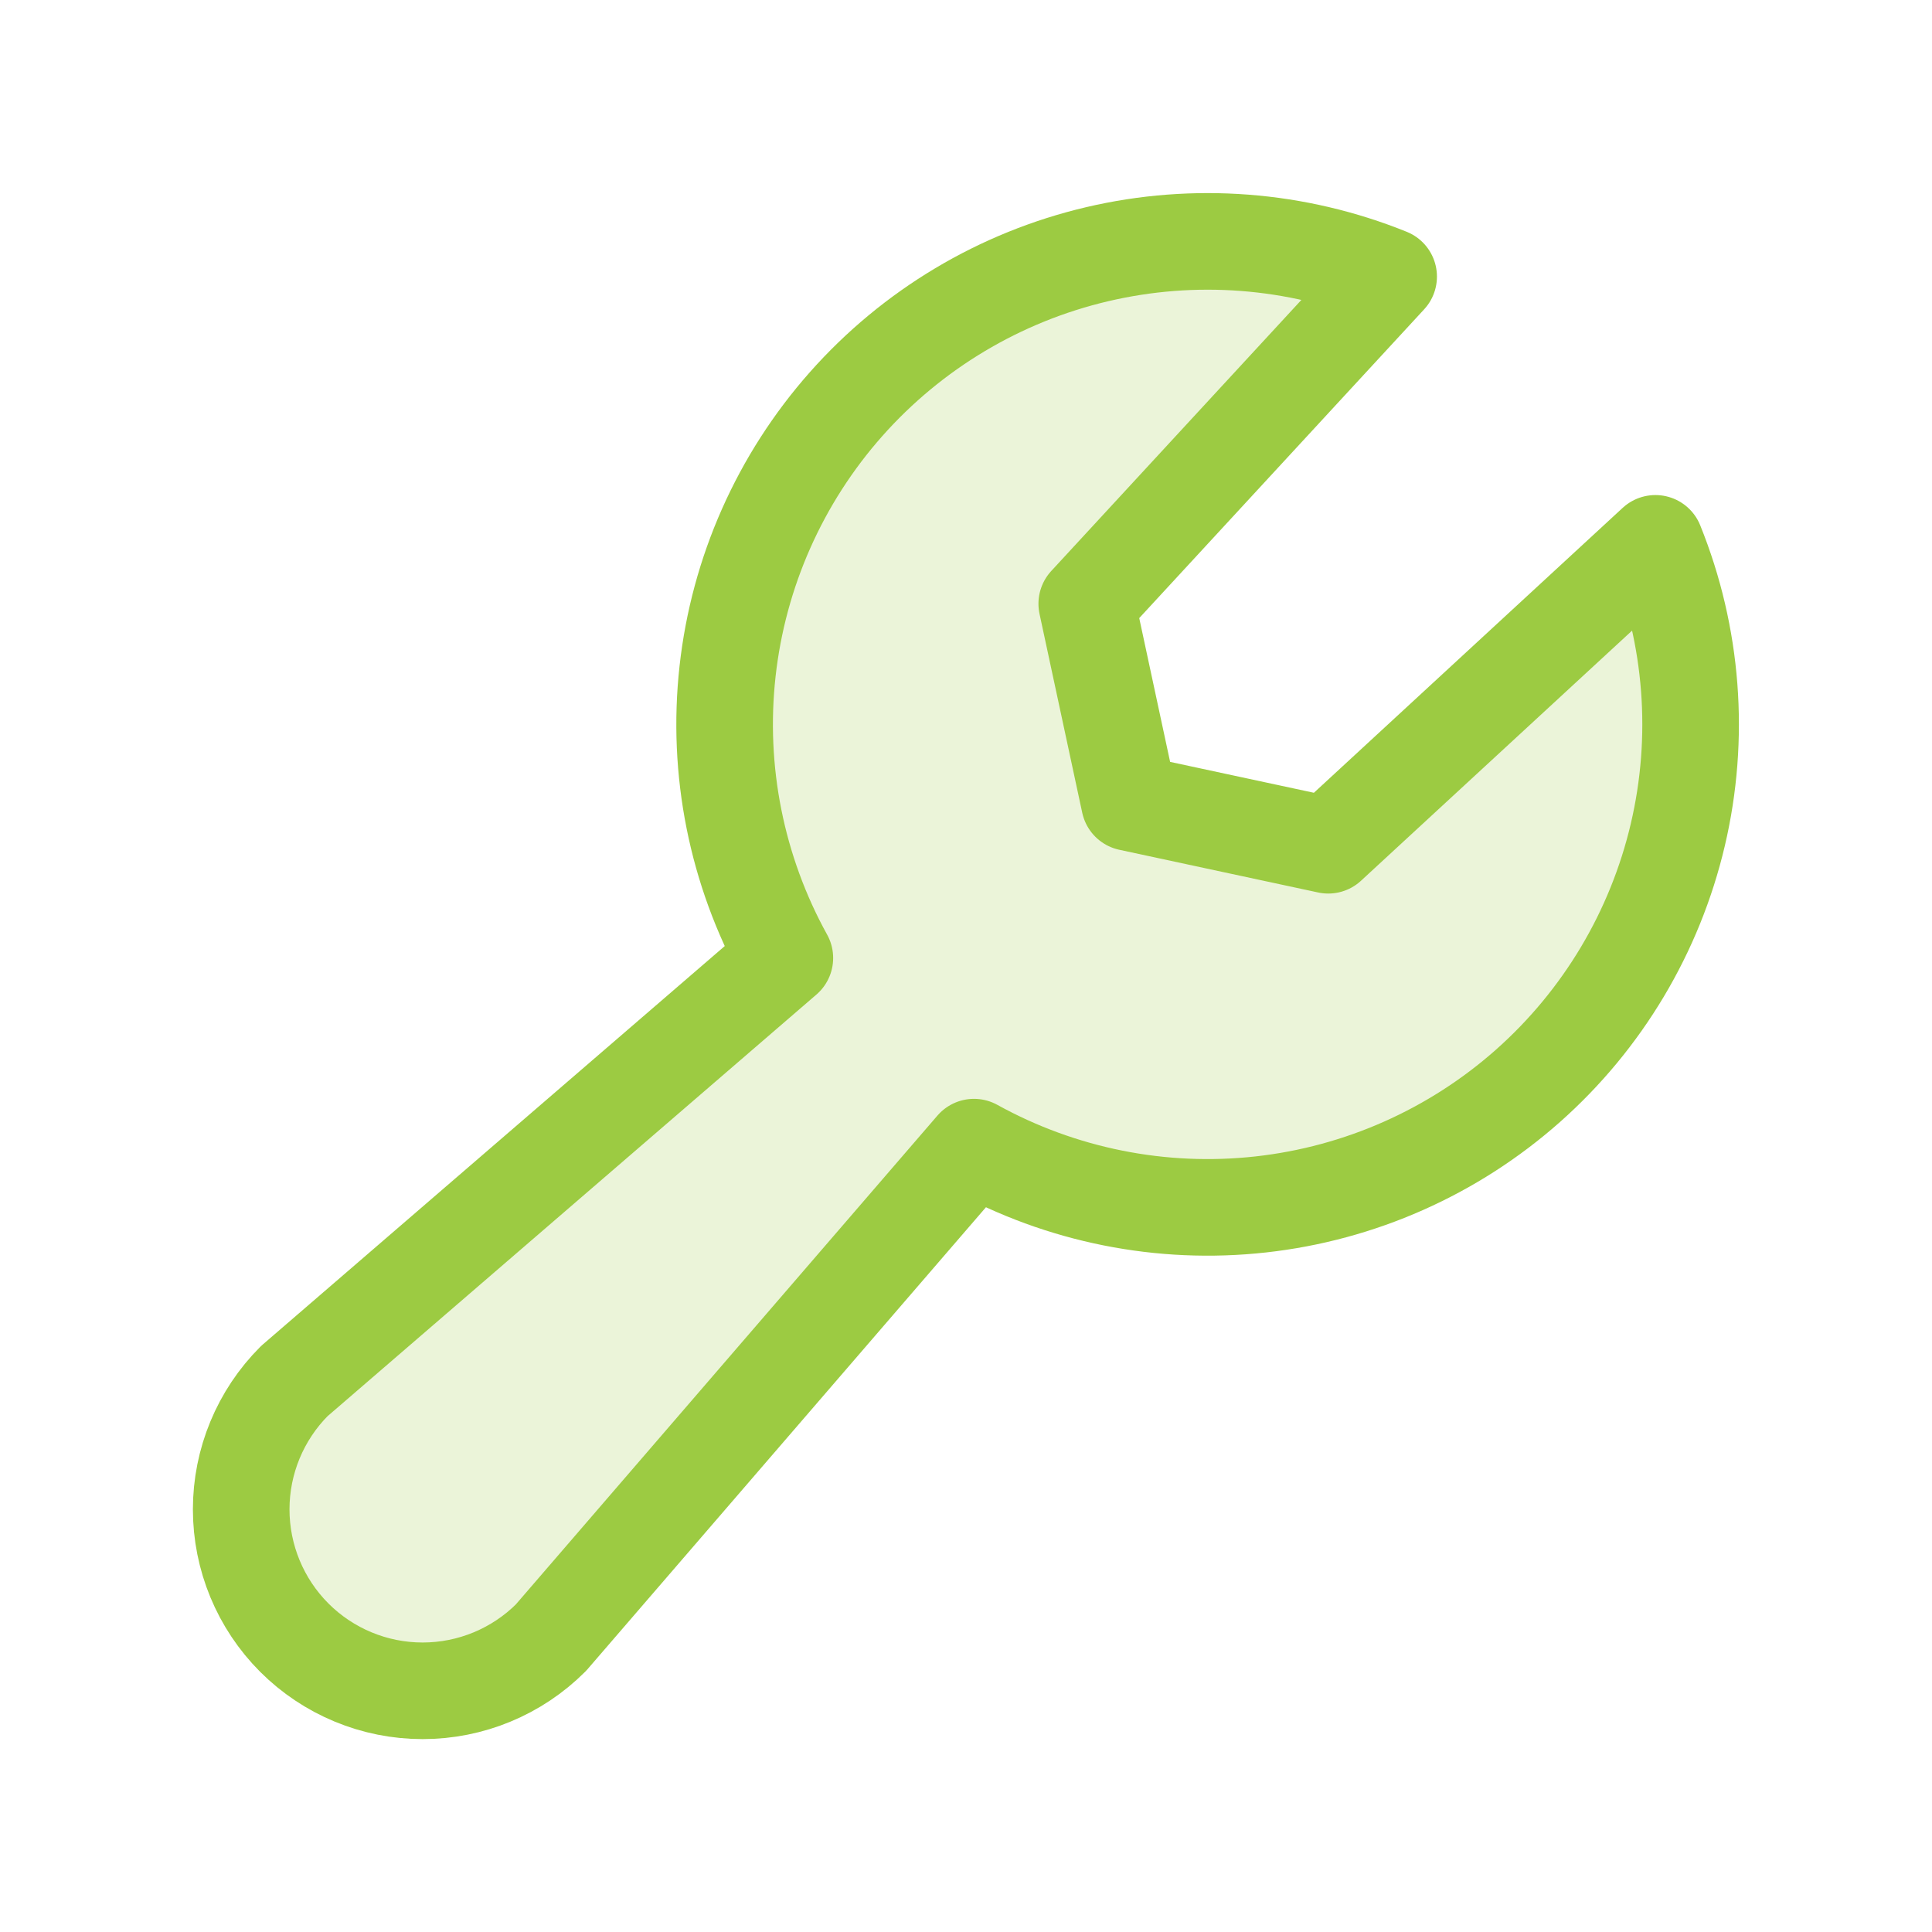
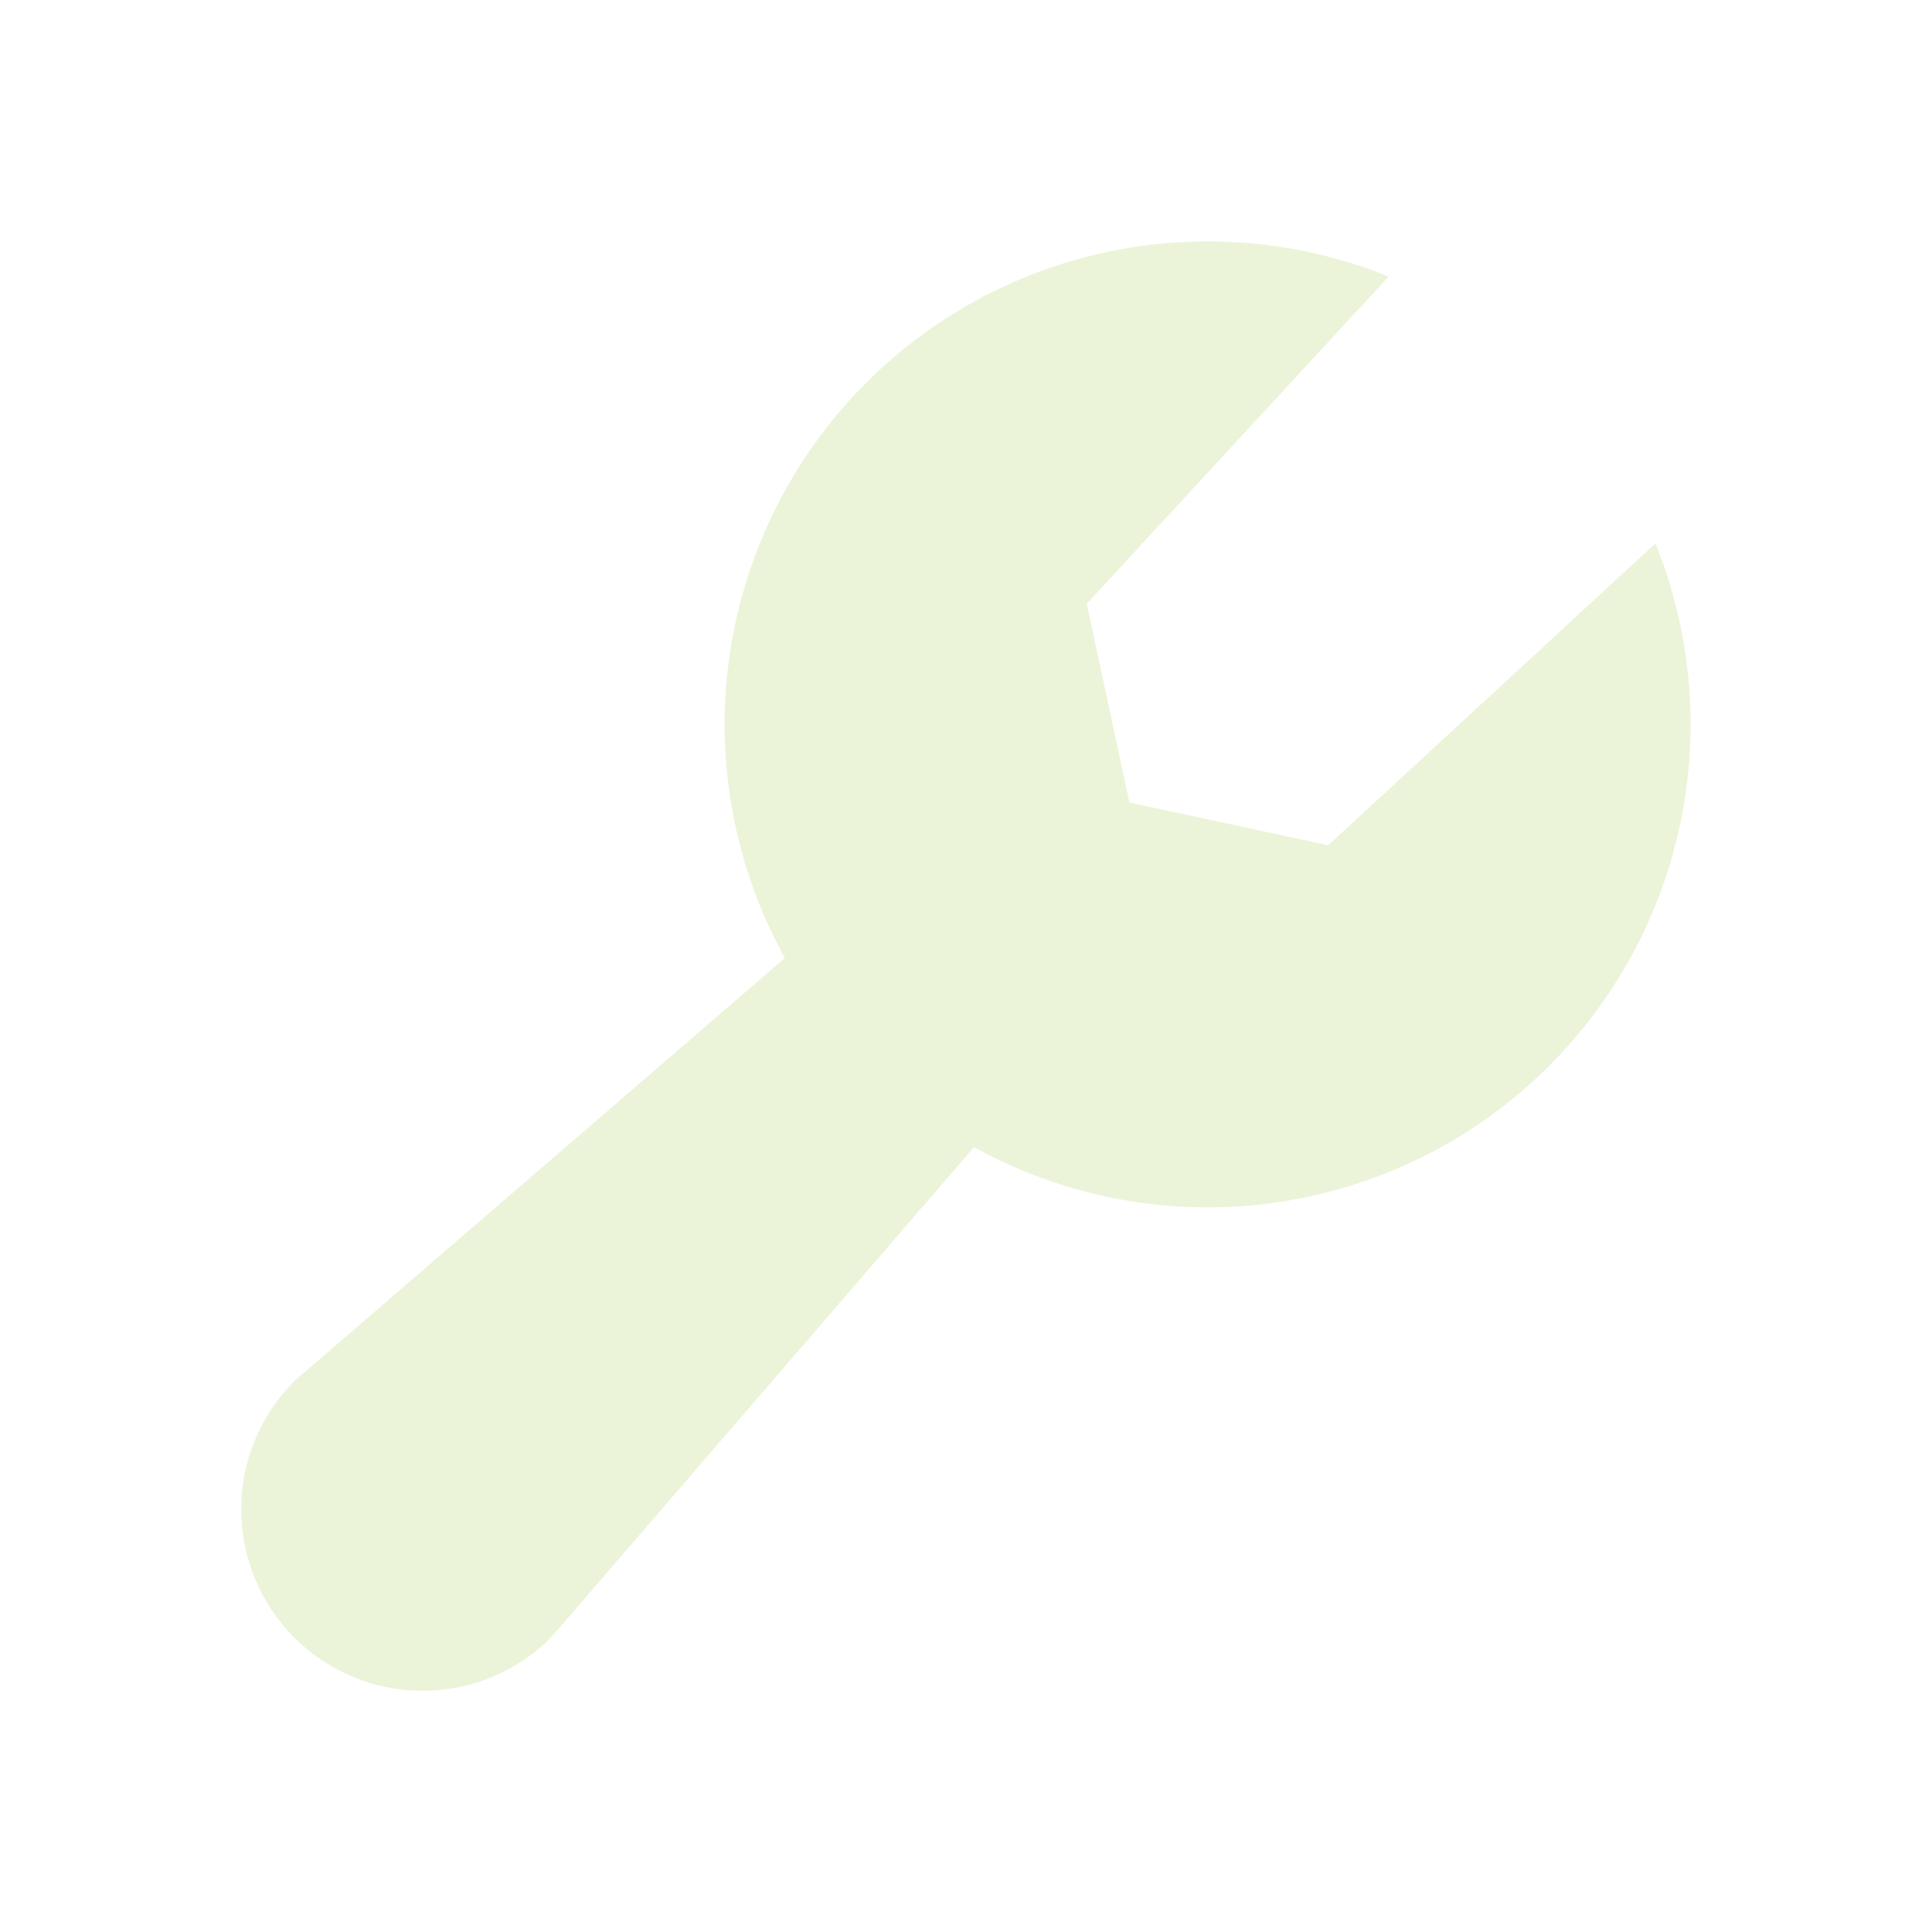
<svg xmlns="http://www.w3.org/2000/svg" width="50" height="50" viewBox="0 0 50 50" fill="none">
  <g clip-path="url(#clip0_43_104)">
    <path opacity="0.2" d="M20.312 24.793C19.063 22.532 18.545 19.941 18.829 17.374C19.113 14.807 20.185 12.391 21.897 10.458C23.61 8.525 25.879 7.17 28.393 6.579C30.908 5.988 33.543 6.19 35.938 7.158L28.125 15.625L29.23 20.77L34.375 21.875L42.842 14.062C43.81 16.457 44.012 19.092 43.421 21.606C42.83 24.12 41.475 26.39 39.542 28.103C37.609 29.815 35.193 30.887 32.626 31.171C30.059 31.455 27.467 30.937 25.207 29.688L14.258 42.383C13.377 43.263 12.183 43.758 10.938 43.758C9.692 43.758 8.498 43.263 7.617 42.383C6.737 41.502 6.242 40.308 6.242 39.062C6.242 37.817 6.737 36.623 7.617 35.742L20.312 24.793Z" fill="#9CCB42" />
-     <path d="M20.312 24.793C19.063 22.532 18.545 19.941 18.829 17.374C19.113 14.807 20.185 12.391 21.897 10.458C23.61 8.525 25.879 7.17 28.393 6.579C30.908 5.988 33.543 6.19 35.938 7.158L28.125 15.625L29.23 20.77L34.375 21.875L42.842 14.062C43.81 16.457 44.012 19.092 43.421 21.606C42.83 24.12 41.475 26.39 39.542 28.103C37.609 29.815 35.193 30.887 32.626 31.171C30.059 31.455 27.467 30.937 25.207 29.688L14.258 42.383C13.377 43.263 12.183 43.758 10.938 43.758C9.692 43.758 8.498 43.263 7.617 42.383C6.737 41.502 6.242 40.308 6.242 39.062C6.242 37.817 6.737 36.623 7.617 35.742L20.312 24.793Z" stroke="#9CCB42" stroke-width="2.5" stroke-linecap="round" stroke-linejoin="round" />
  </g>
  <defs>
    <clipPath id="clip0_43_104">
      <rect width="50" height="50" fill="white" />
    </clipPath>
  </defs>
</svg>